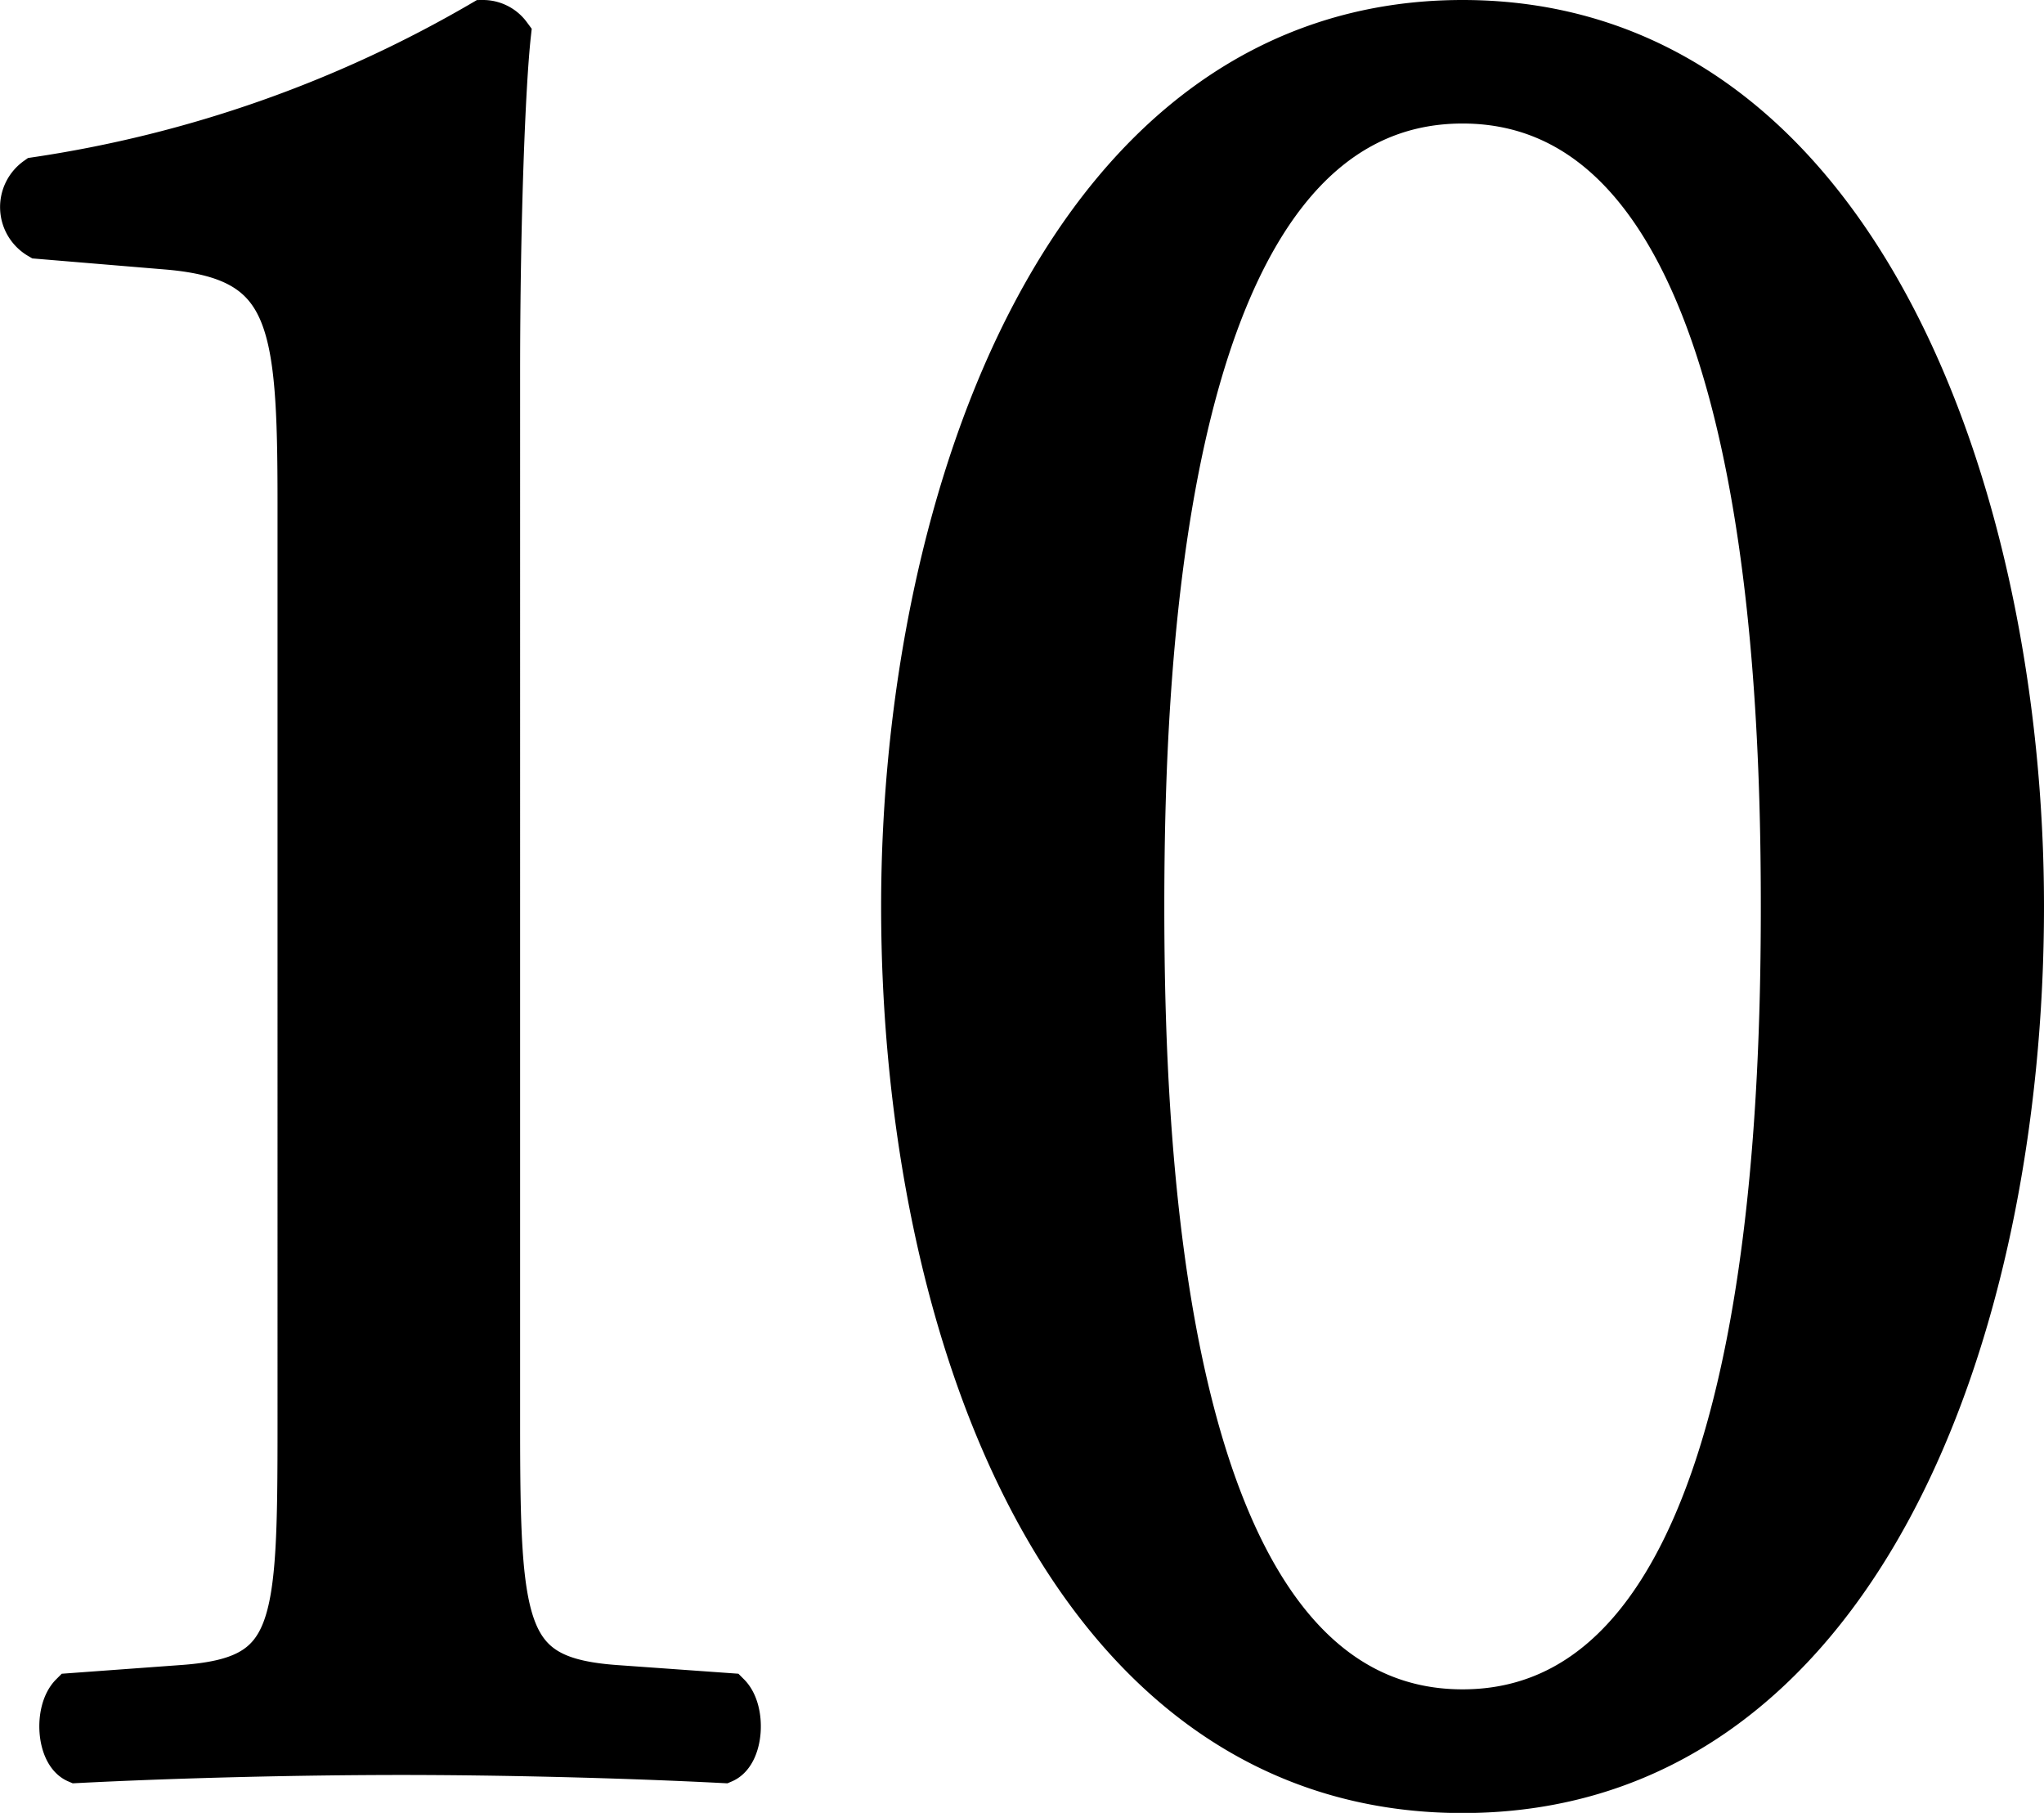
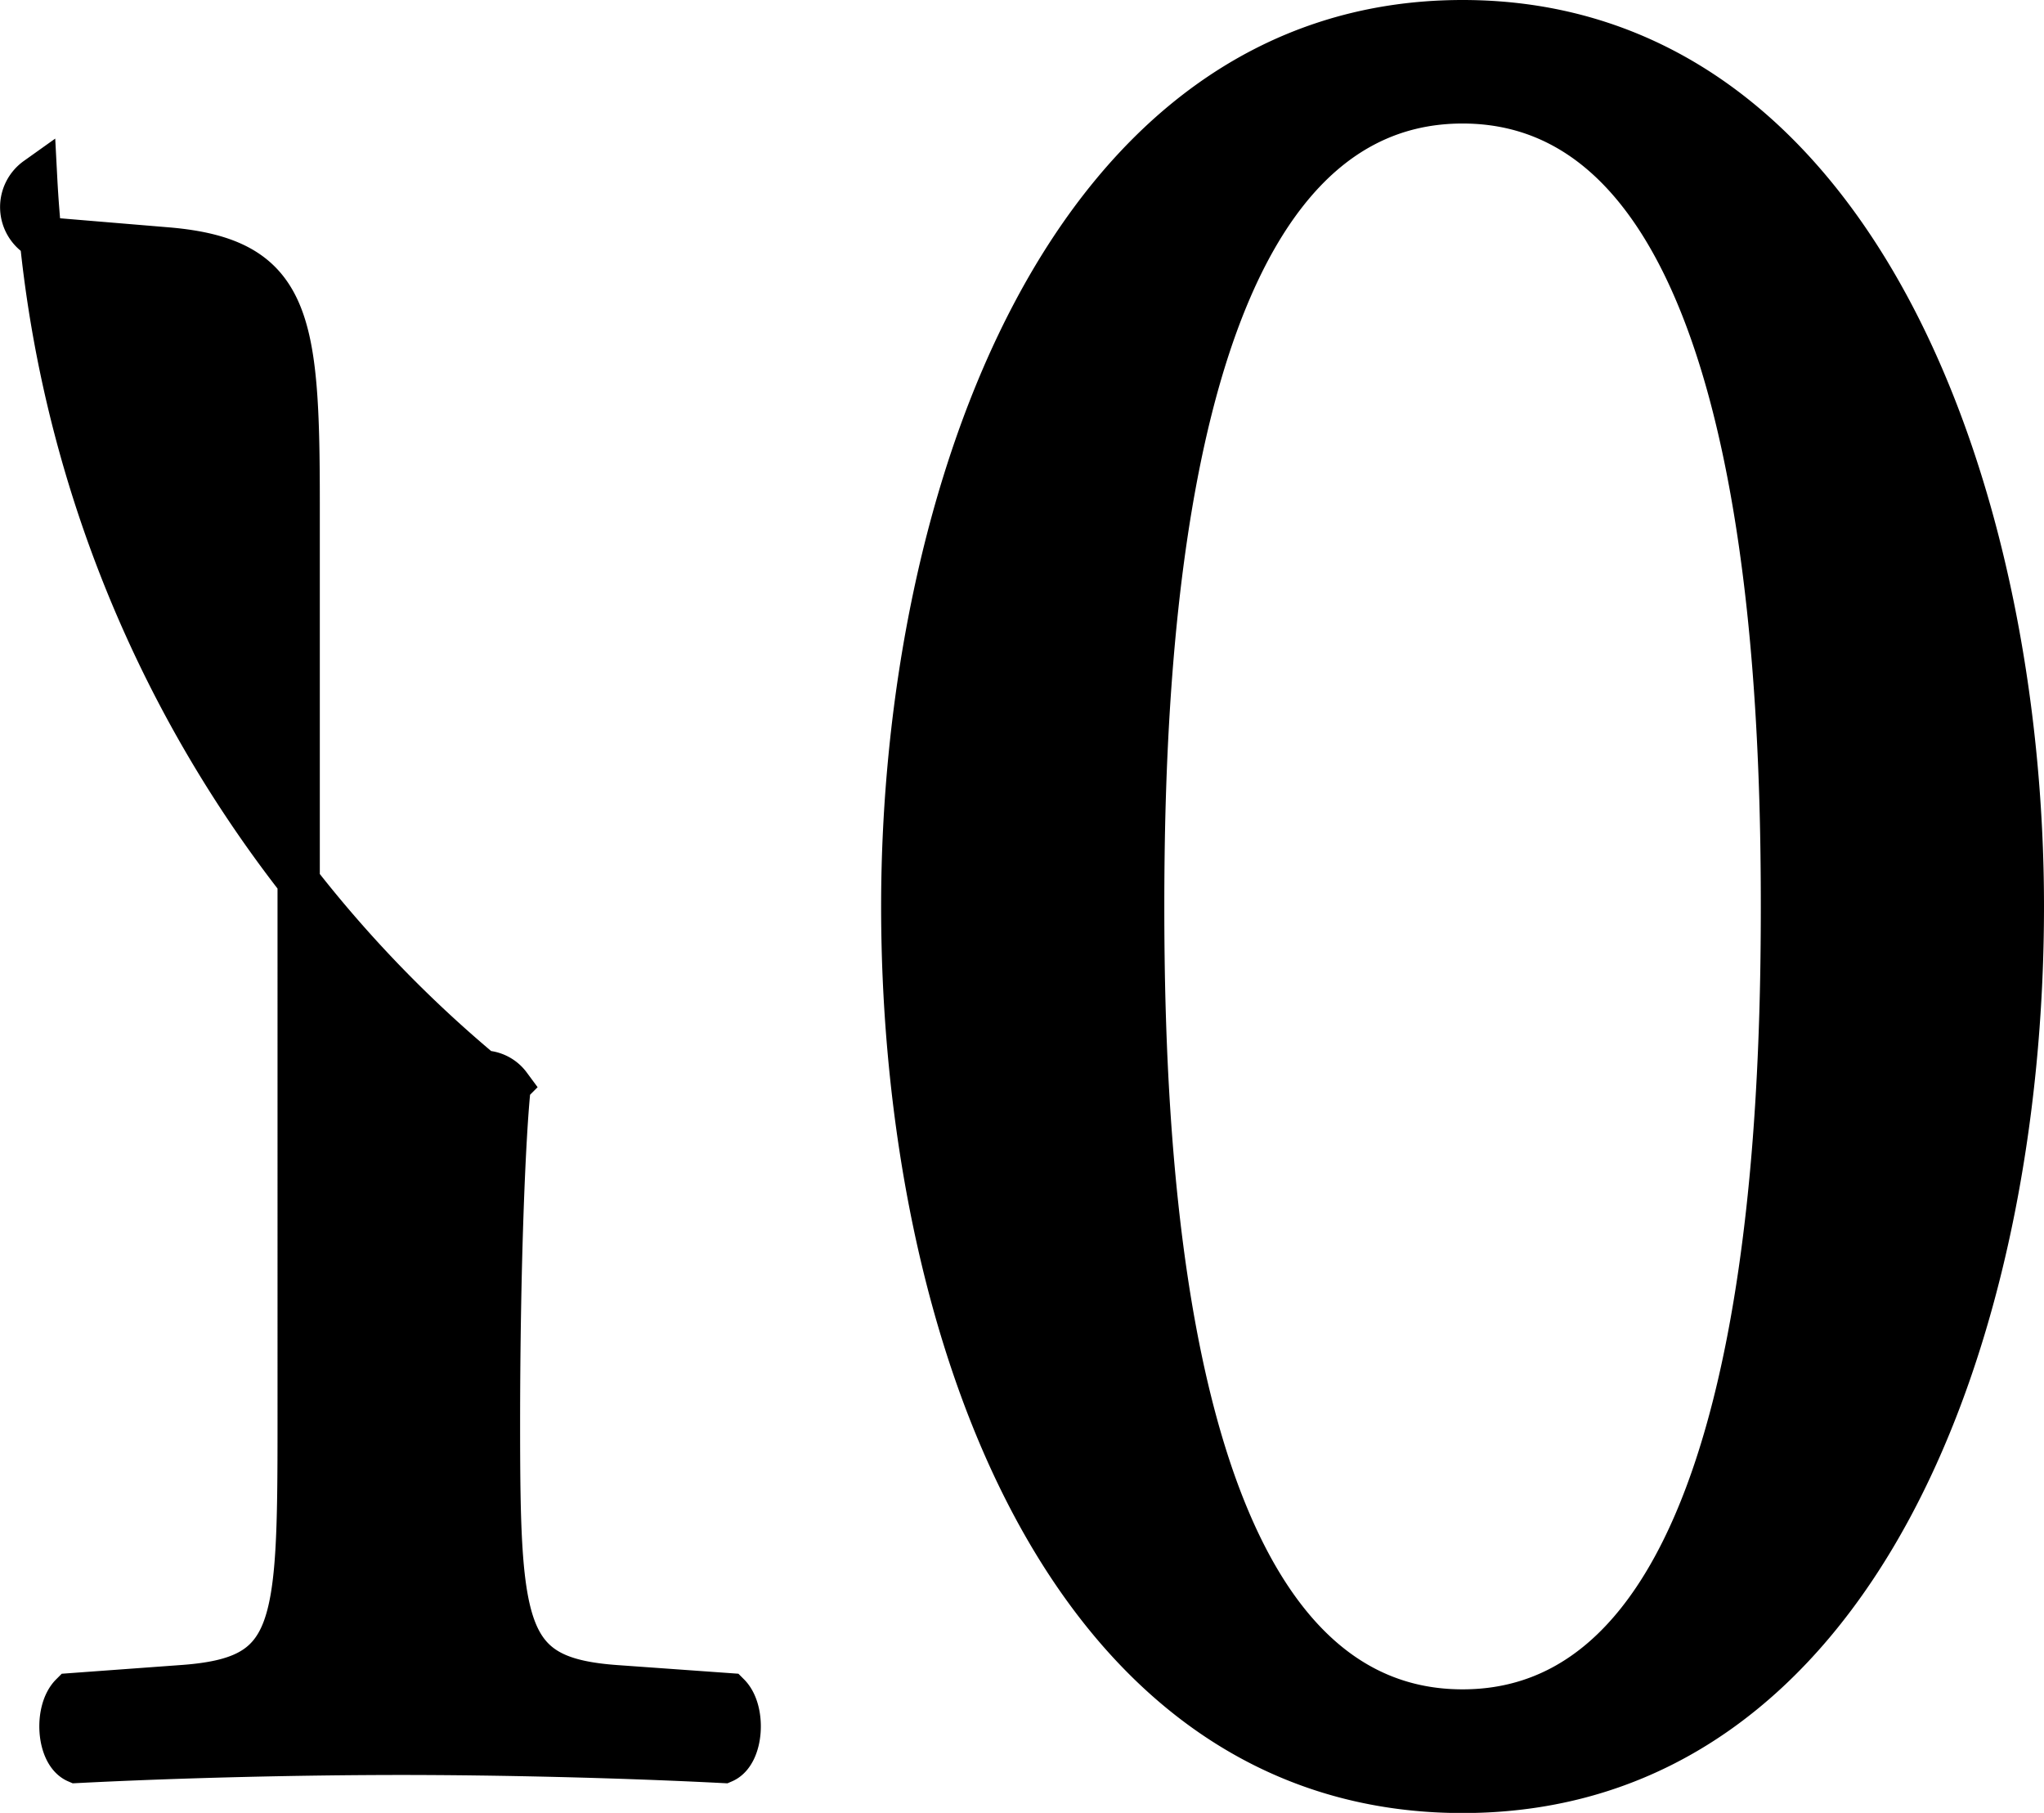
<svg xmlns="http://www.w3.org/2000/svg" viewBox="0 0 48.33 42.856">
-   <path stroke="#000" d="M7.062 33.652c0 4.928-.064 6.016-2.752 6.208l-2.628.192c-.384.384-.32 1.408.128 1.6 2.5-.128 5.38-.192 7.684-.192 2.24 0 5.12.064 7.616.192.448-.192.512-1.216.128-1.6l-2.688-.192c-2.624-.192-2.752-1.28-2.752-6.208V8.82c0-3.648.128-6.848.256-8a.788.788 0 0 0-.64-.32A29.518 29.518 0 0 1 .854 4.212.839.839 0 0 0 .918 5.62l3.072.256c2.88.256 3.072 1.664 3.072 6.016ZM34.582.5c-9.344 0-13.248 11.264-13.248 20.928 0 10.048 3.904 20.932 13.248 20.932S47.83 31.476 47.83 21.428C47.83 11.76 43.926.5 34.582.5Zm0 1.92c7.04 0 7.552 12.992 7.552 19.008s-.512 19.008-7.552 19.008-7.552-12.992-7.552-19.008.512-19.008 7.552-19.008Z" />
+   <path stroke="#000" d="M7.062 33.652c0 4.928-.064 6.016-2.752 6.208l-2.628.192c-.384.384-.32 1.408.128 1.6 2.5-.128 5.38-.192 7.684-.192 2.24 0 5.12.064 7.616.192.448-.192.512-1.216.128-1.6l-2.688-.192c-2.624-.192-2.752-1.28-2.752-6.208c0-3.648.128-6.848.256-8a.788.788 0 0 0-.64-.32A29.518 29.518 0 0 1 .854 4.212.839.839 0 0 0 .918 5.62l3.072.256c2.88.256 3.072 1.664 3.072 6.016ZM34.582.5c-9.344 0-13.248 11.264-13.248 20.928 0 10.048 3.904 20.932 13.248 20.932S47.83 31.476 47.83 21.428C47.83 11.76 43.926.5 34.582.5Zm0 1.92c7.04 0 7.552 12.992 7.552 19.008s-.512 19.008-7.552 19.008-7.552-12.992-7.552-19.008.512-19.008 7.552-19.008Z" />
</svg>